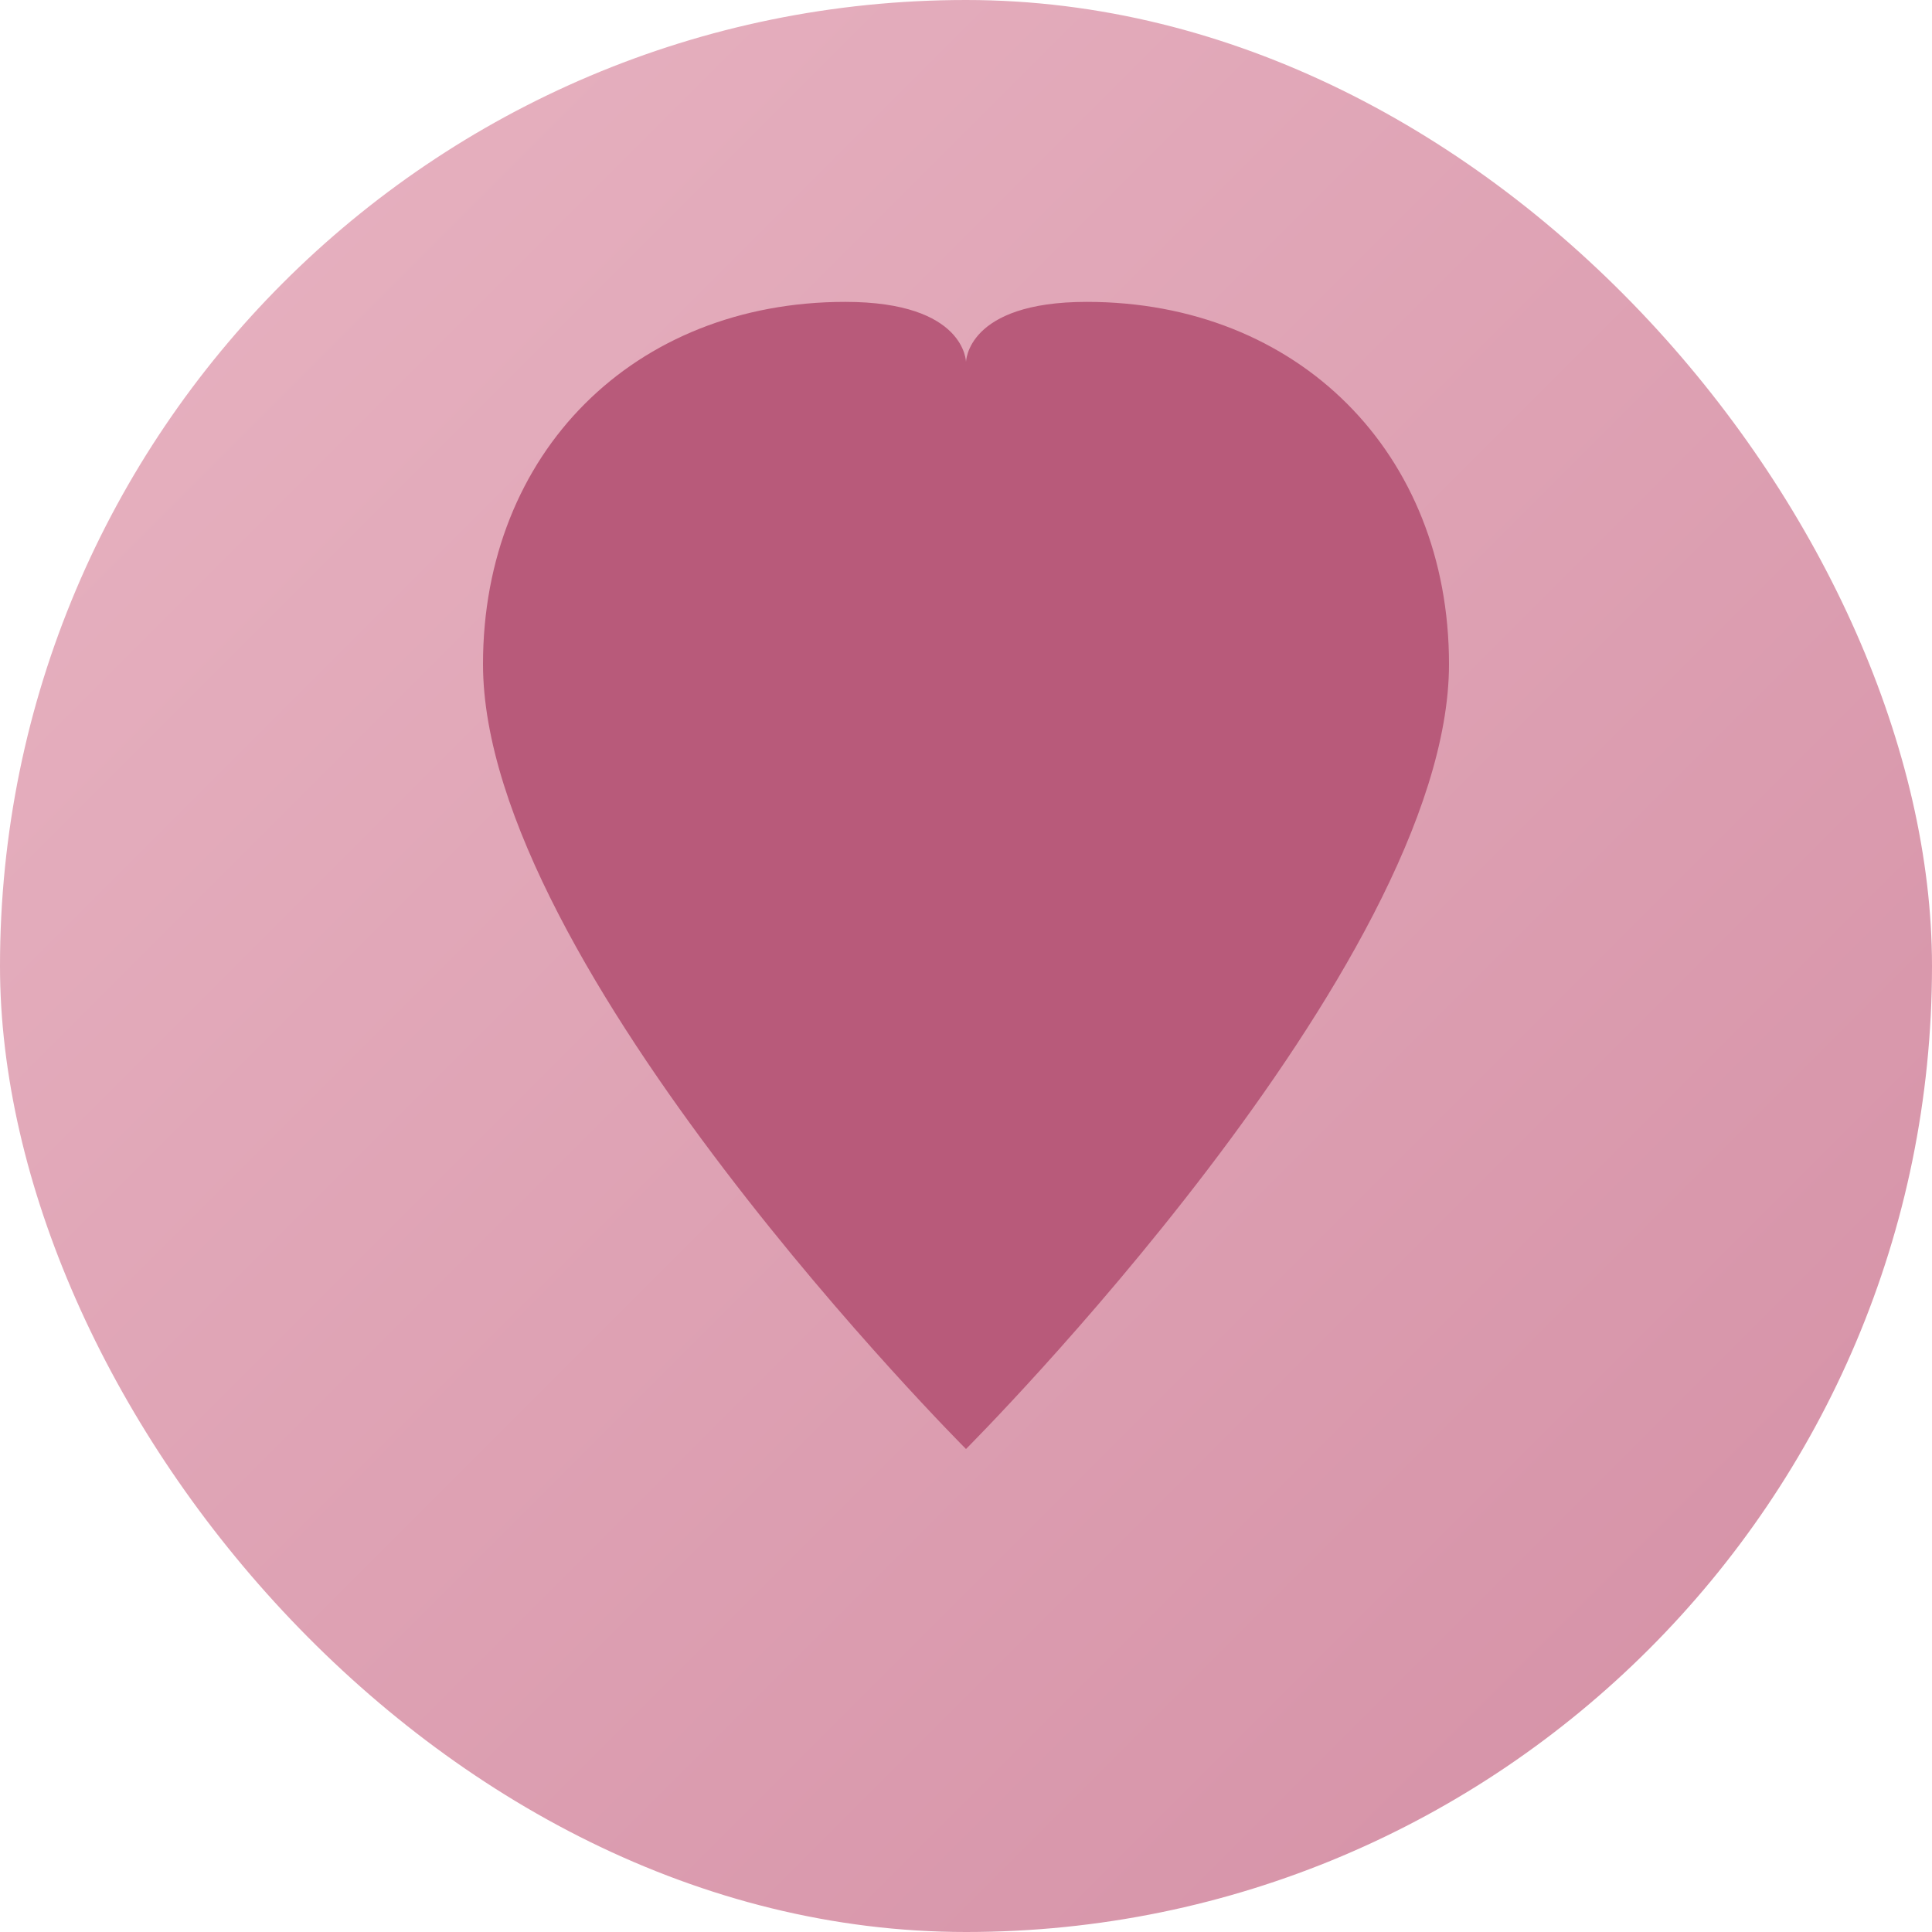
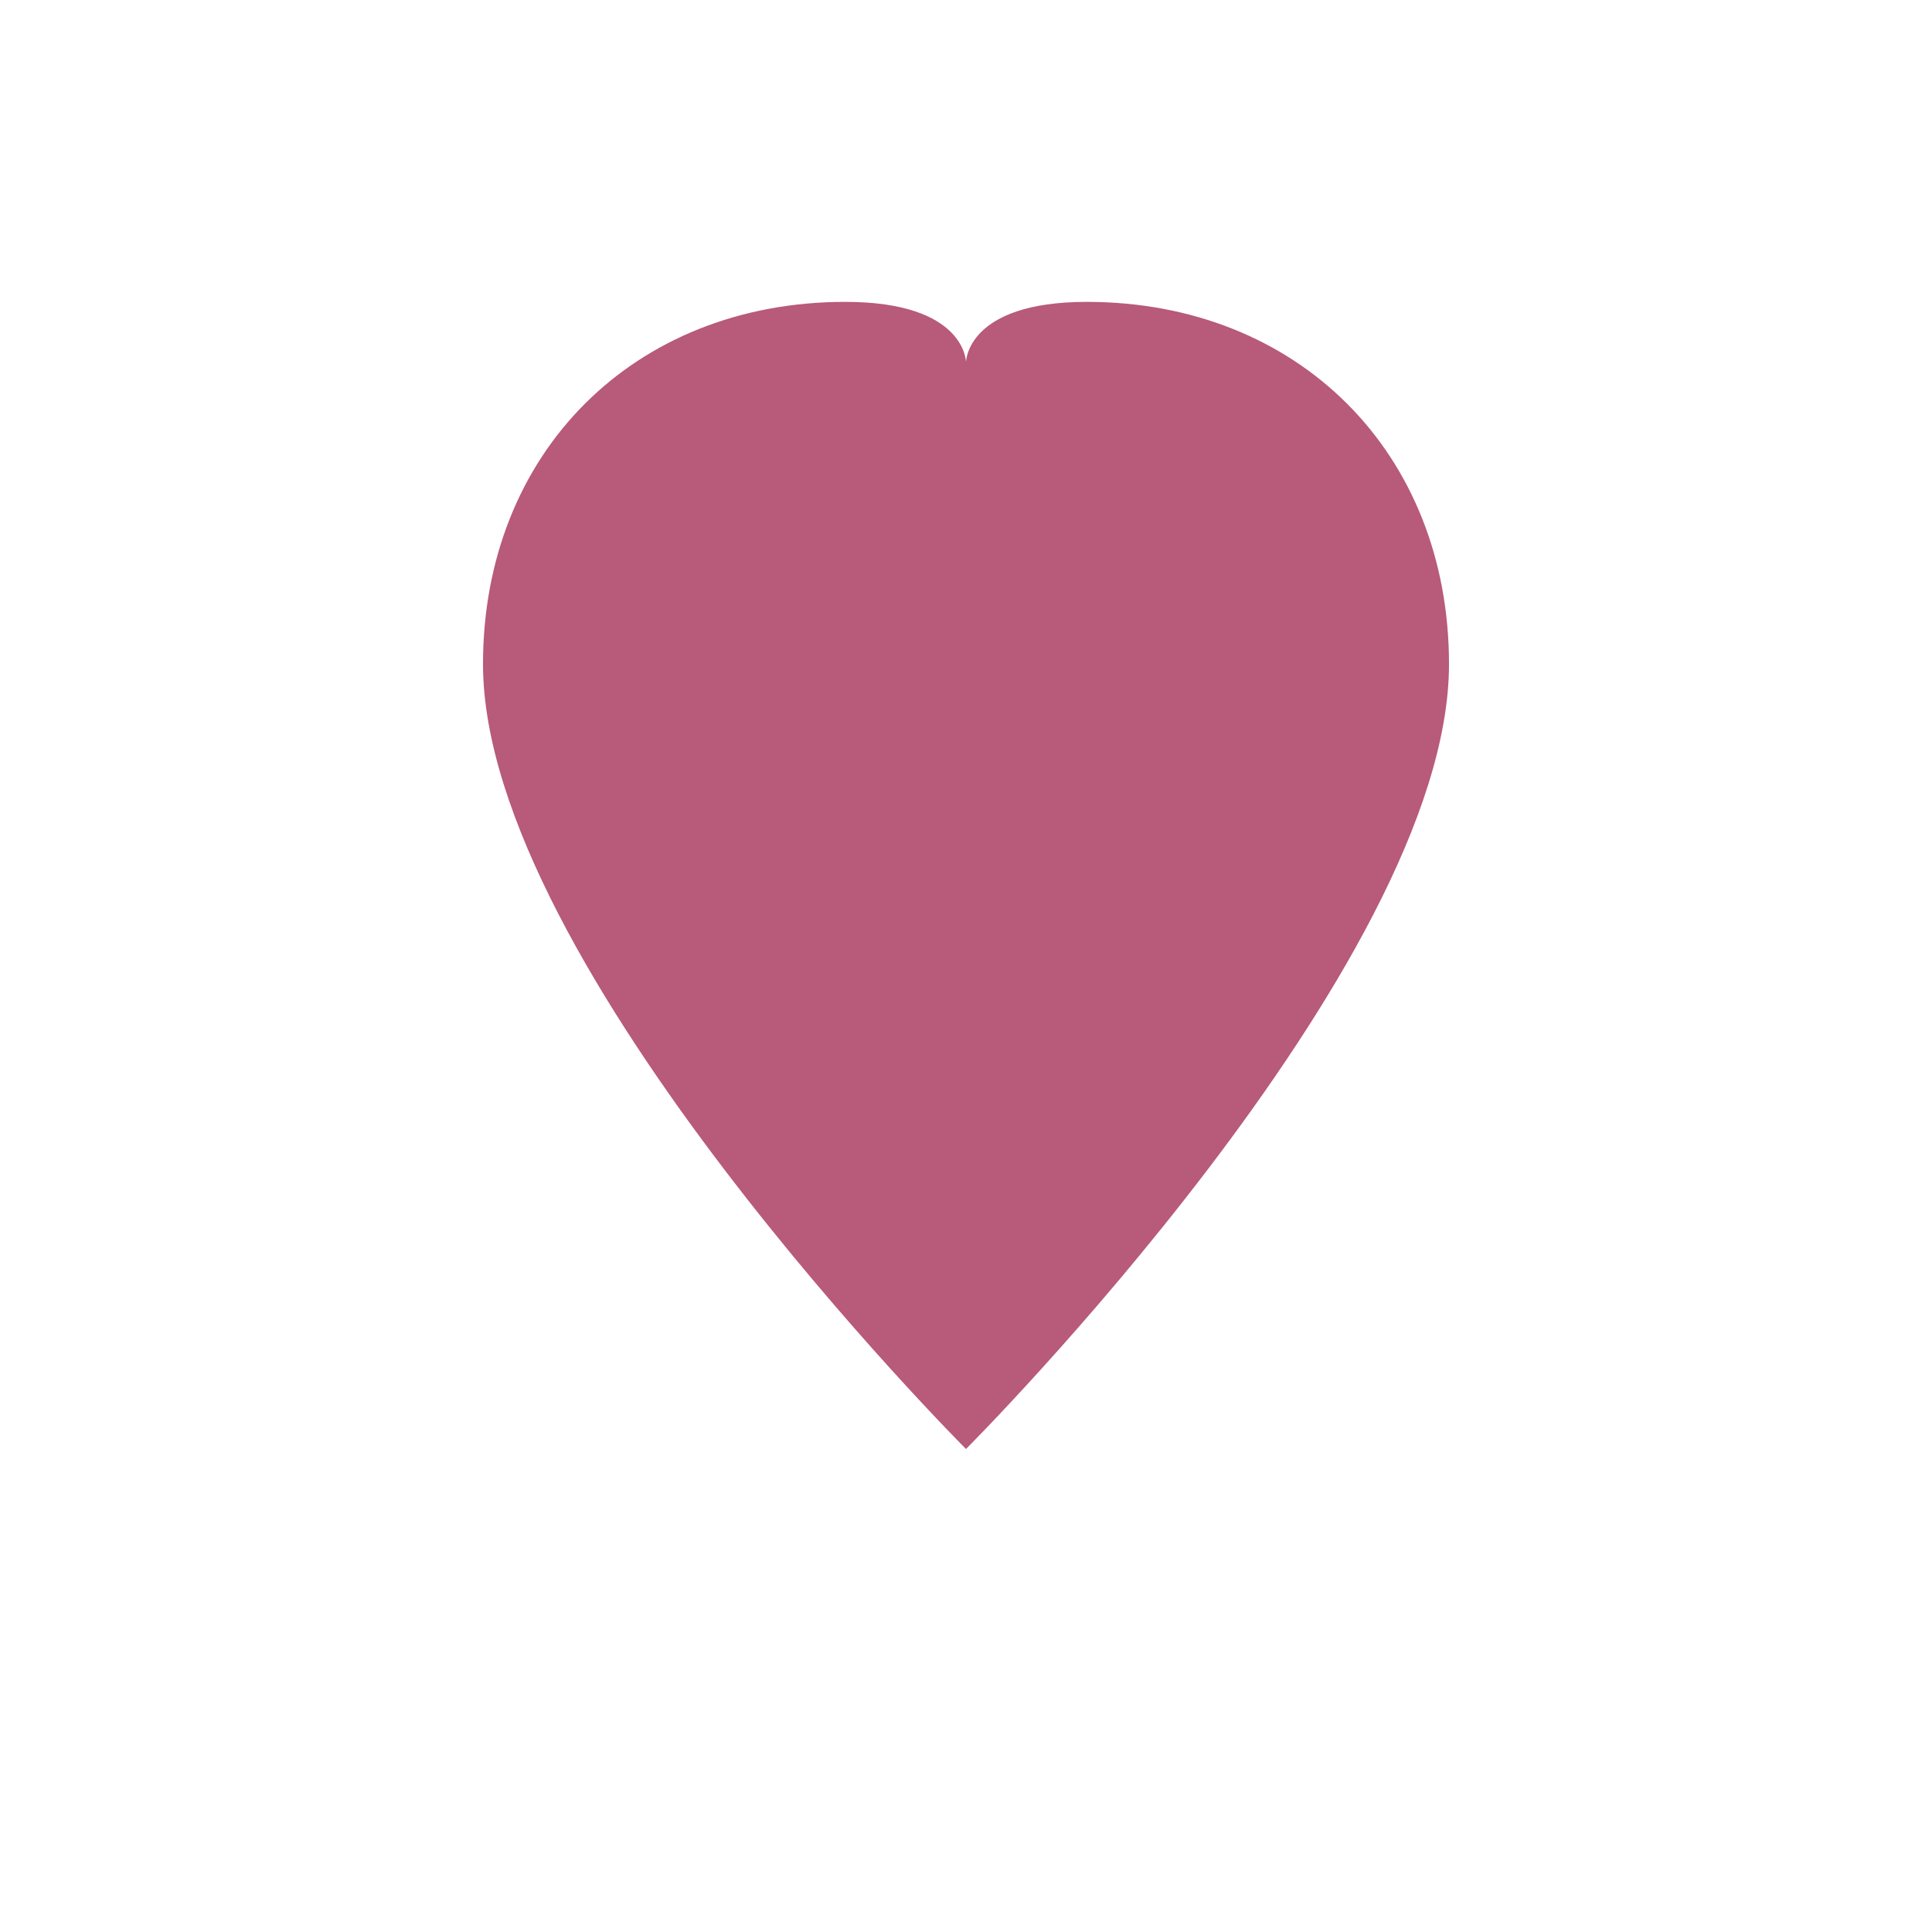
<svg xmlns="http://www.w3.org/2000/svg" width="32" height="32" viewBox="0 0 32 32" fill="none">
-   <rect width="32" height="32" rx="16" fill="url(#gradient)" />
  <defs>
    <linearGradient id="gradient" x1="0" y1="0" x2="32" y2="32" gradientUnits="userSpaceOnUse">
      <stop offset="0%" stop-color="#e8b4c2" />
      <stop offset="100%" stop-color="#d48fa5" />
    </linearGradient>
  </defs>
  <path d="M16 24C16 24 8 16 8 11C8 7.5 10.5 5 14 5C16 5 16 6 16 6C16 6 16 5 18 5C21.5 5 24 7.5 24 11C24 16 16 24 16 24Z" fill="#b85a7a" />
</svg>